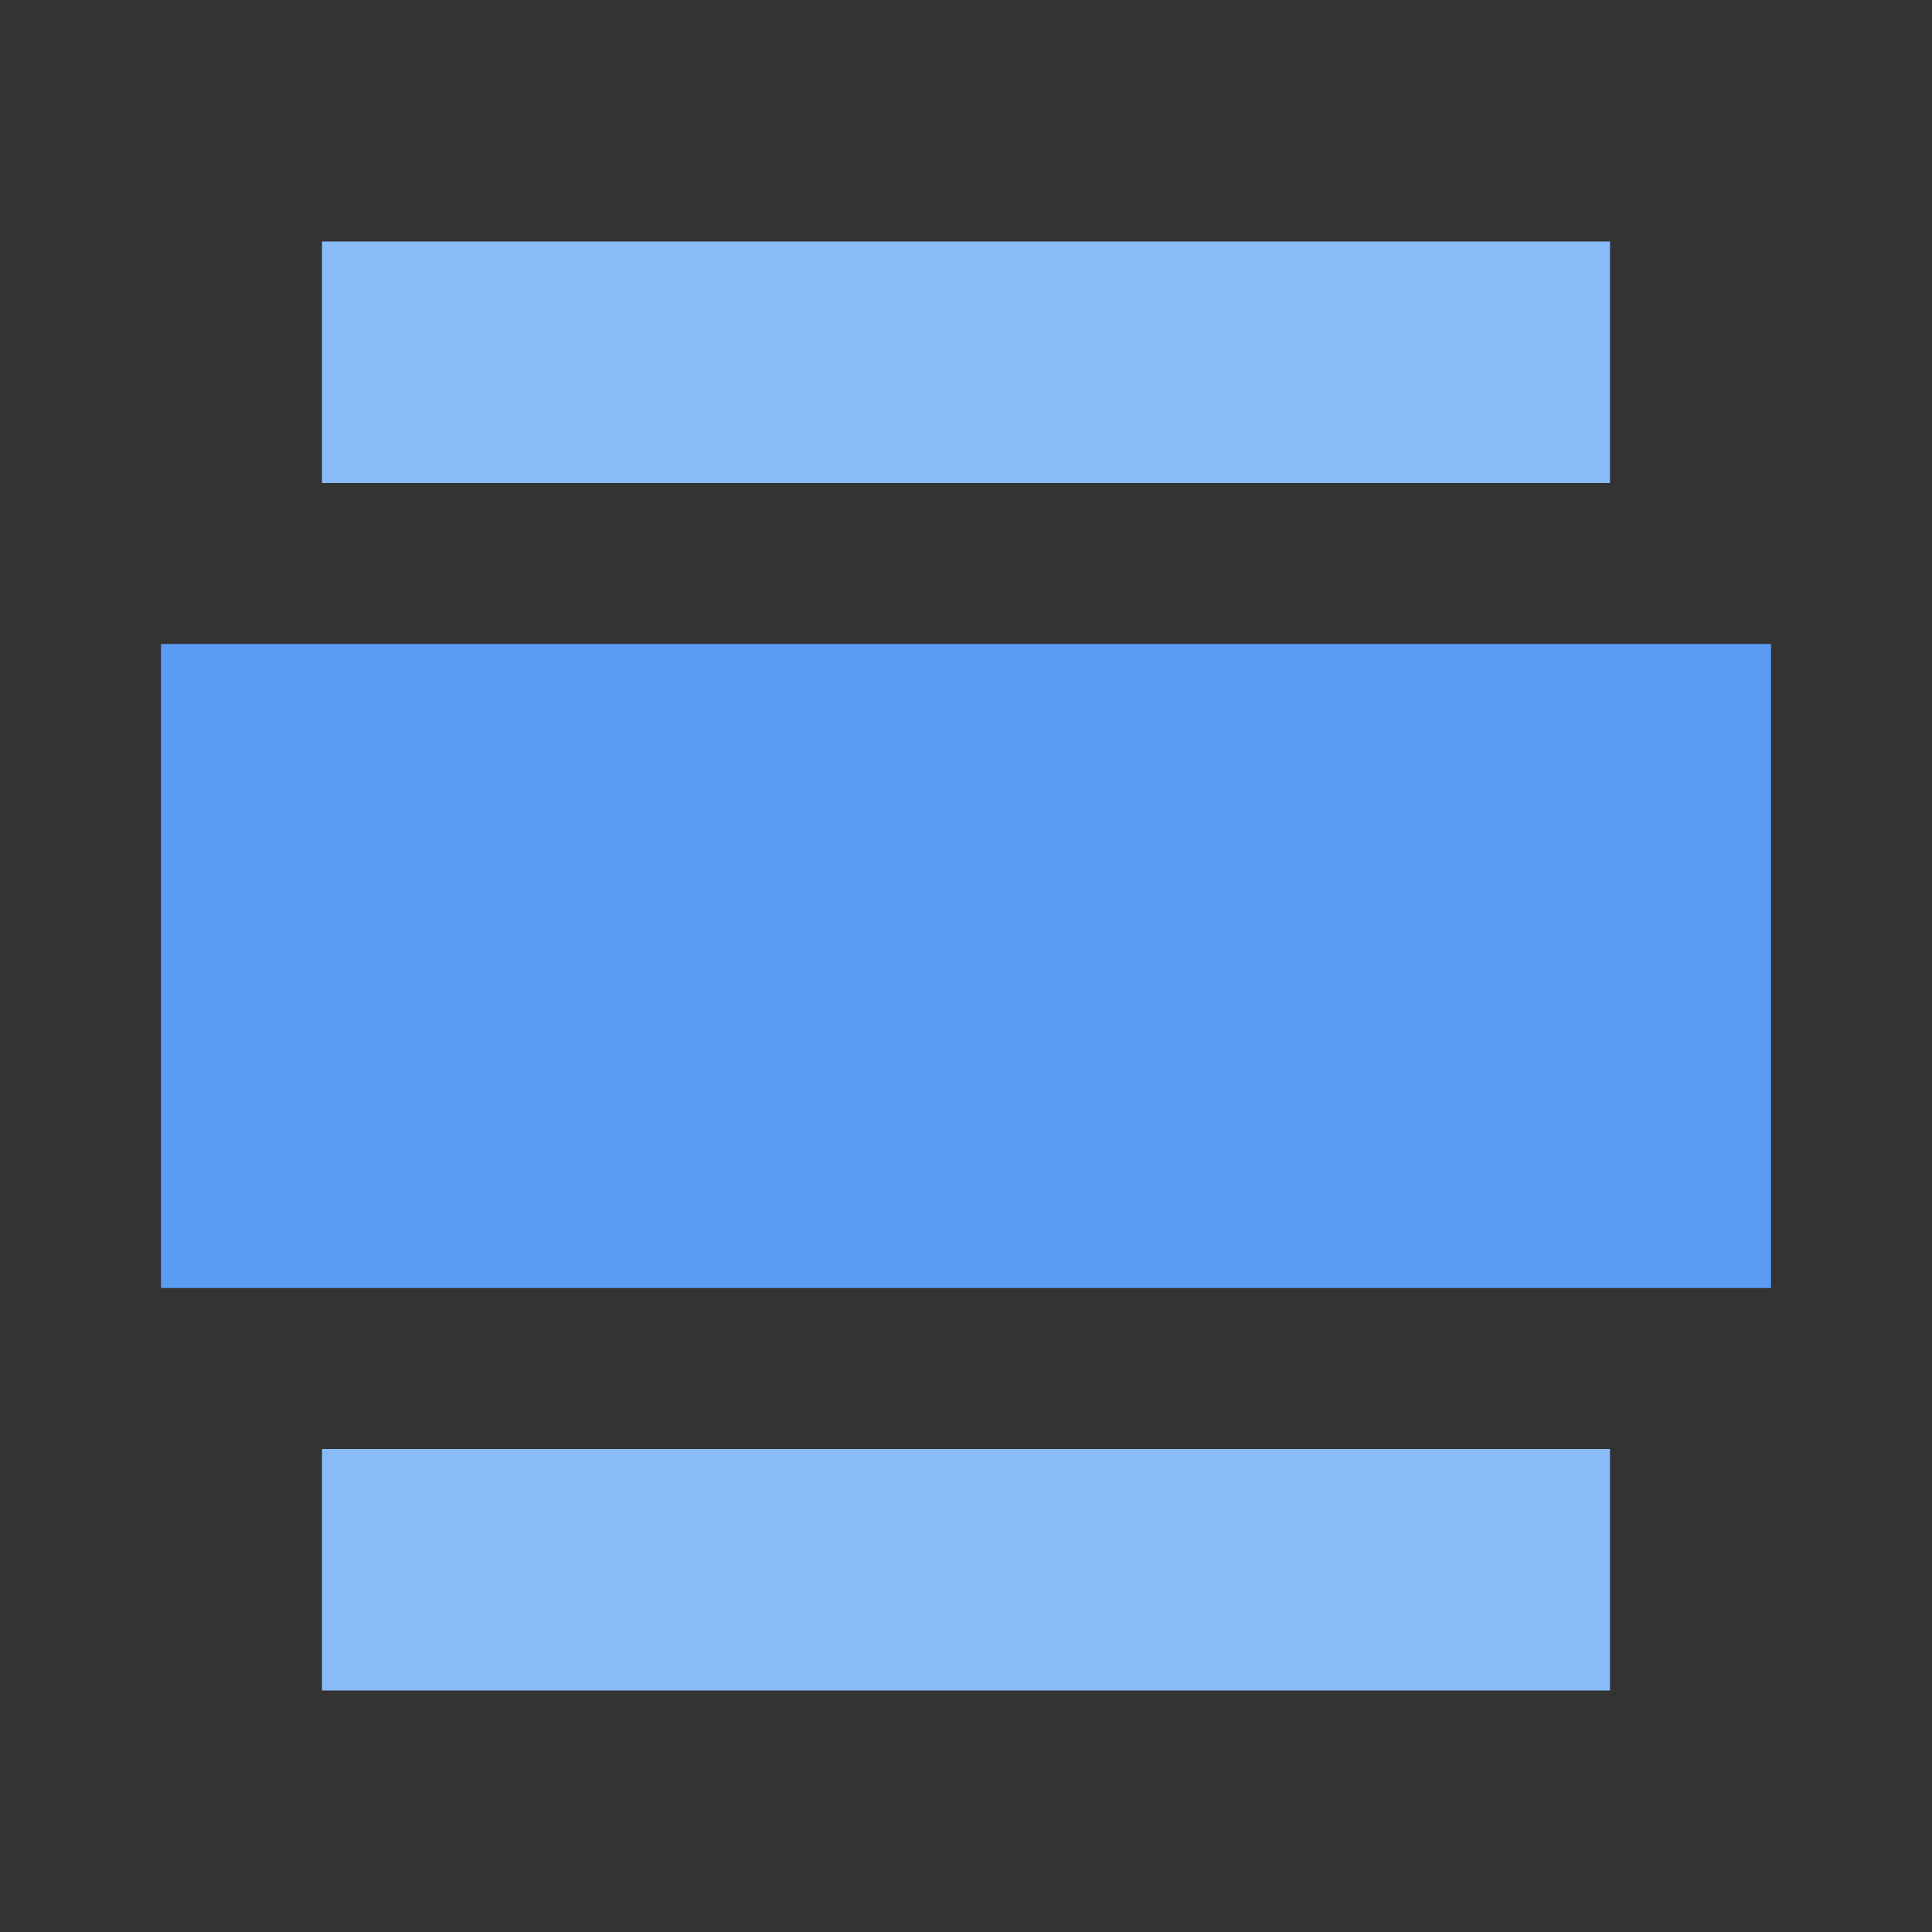
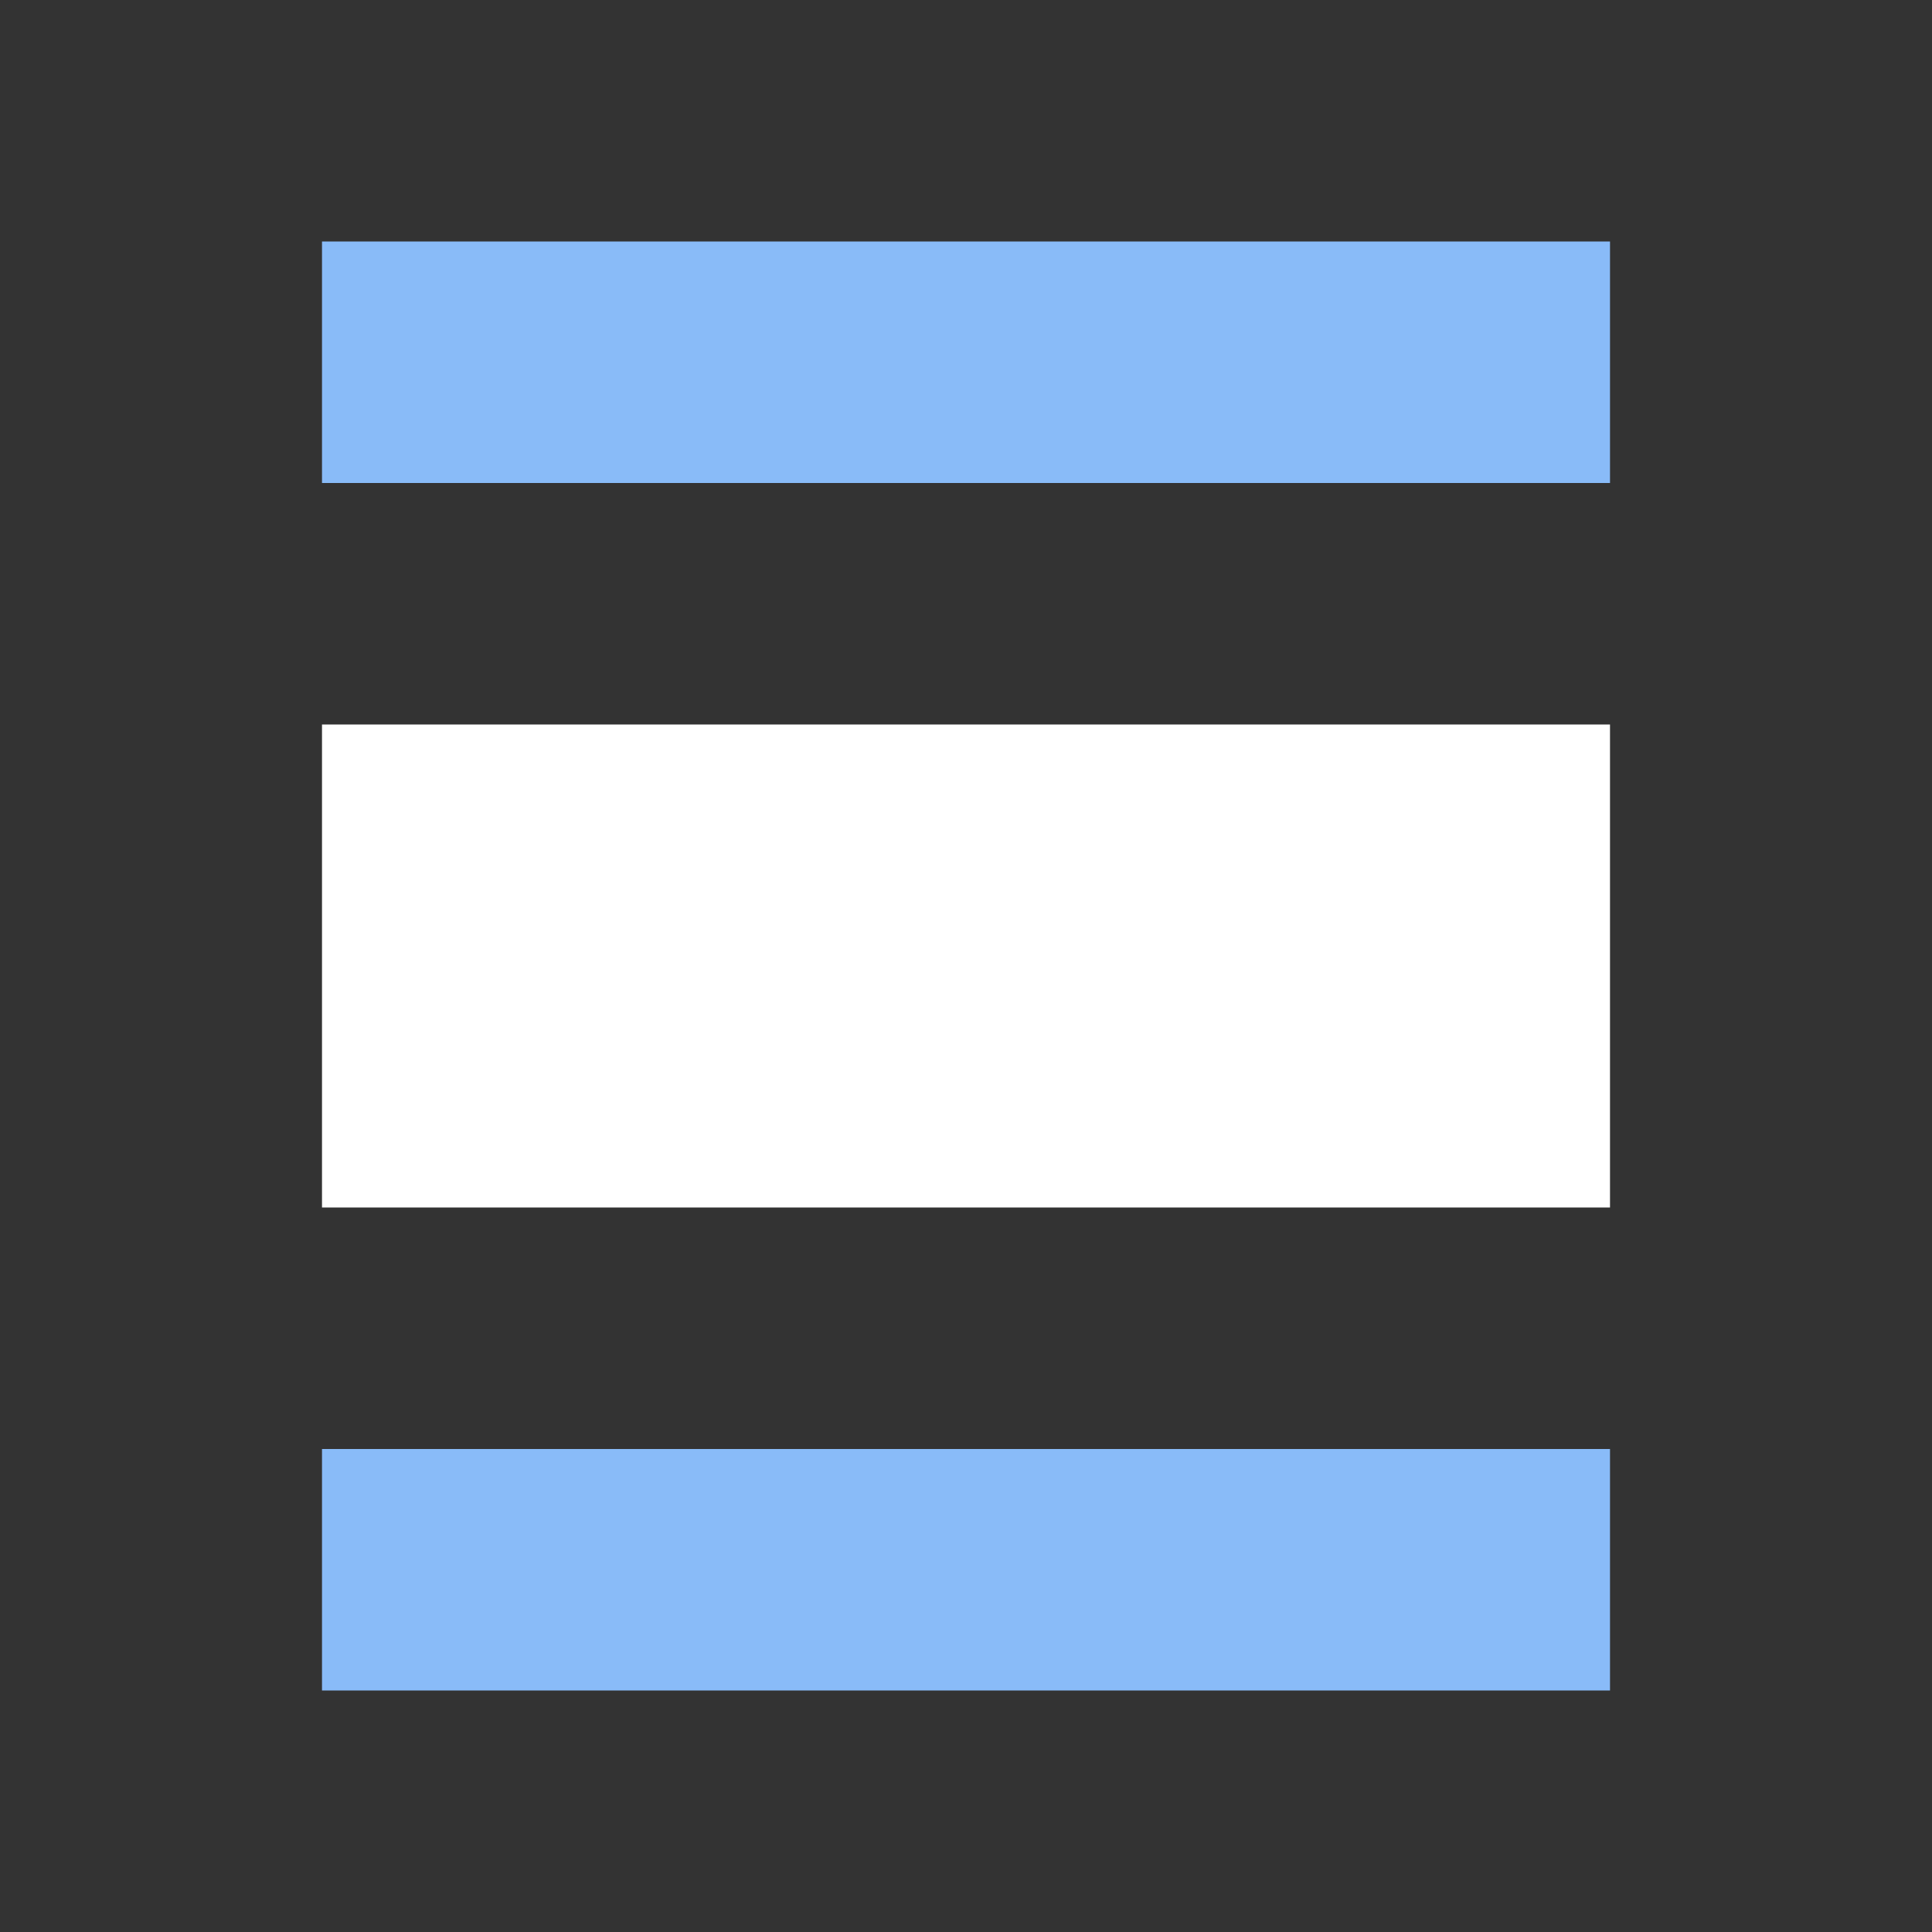
<svg xmlns="http://www.w3.org/2000/svg" version="1.1" id="Ebene_1" x="0px" y="0px" width="24px" height="24px" viewBox="0 0 24 24" enable-background="new 0 0 24 24" xml:space="preserve">
  <rect x="0" y="0" width="24" height="24" fill="#333333" stroke="none" />
-   <path fill="none" d="M0,0h24v24H0V0z" />
+   <path fill="none" d="M0,0h24v24H0V0" />
  <rect x="4" y="18" fill="#89BBF8" width="16" height="3" />
  <rect x="4" y="3" fill="#89BBF8" width="16" height="3" />
  <g>
    <rect x="4" y="9" fill="#FFFFFF" width="16" height="6" />
-     <path fill="#5B9CF5" d="M22,8H2v8h20V8L22,8z" />
  </g>
</svg>